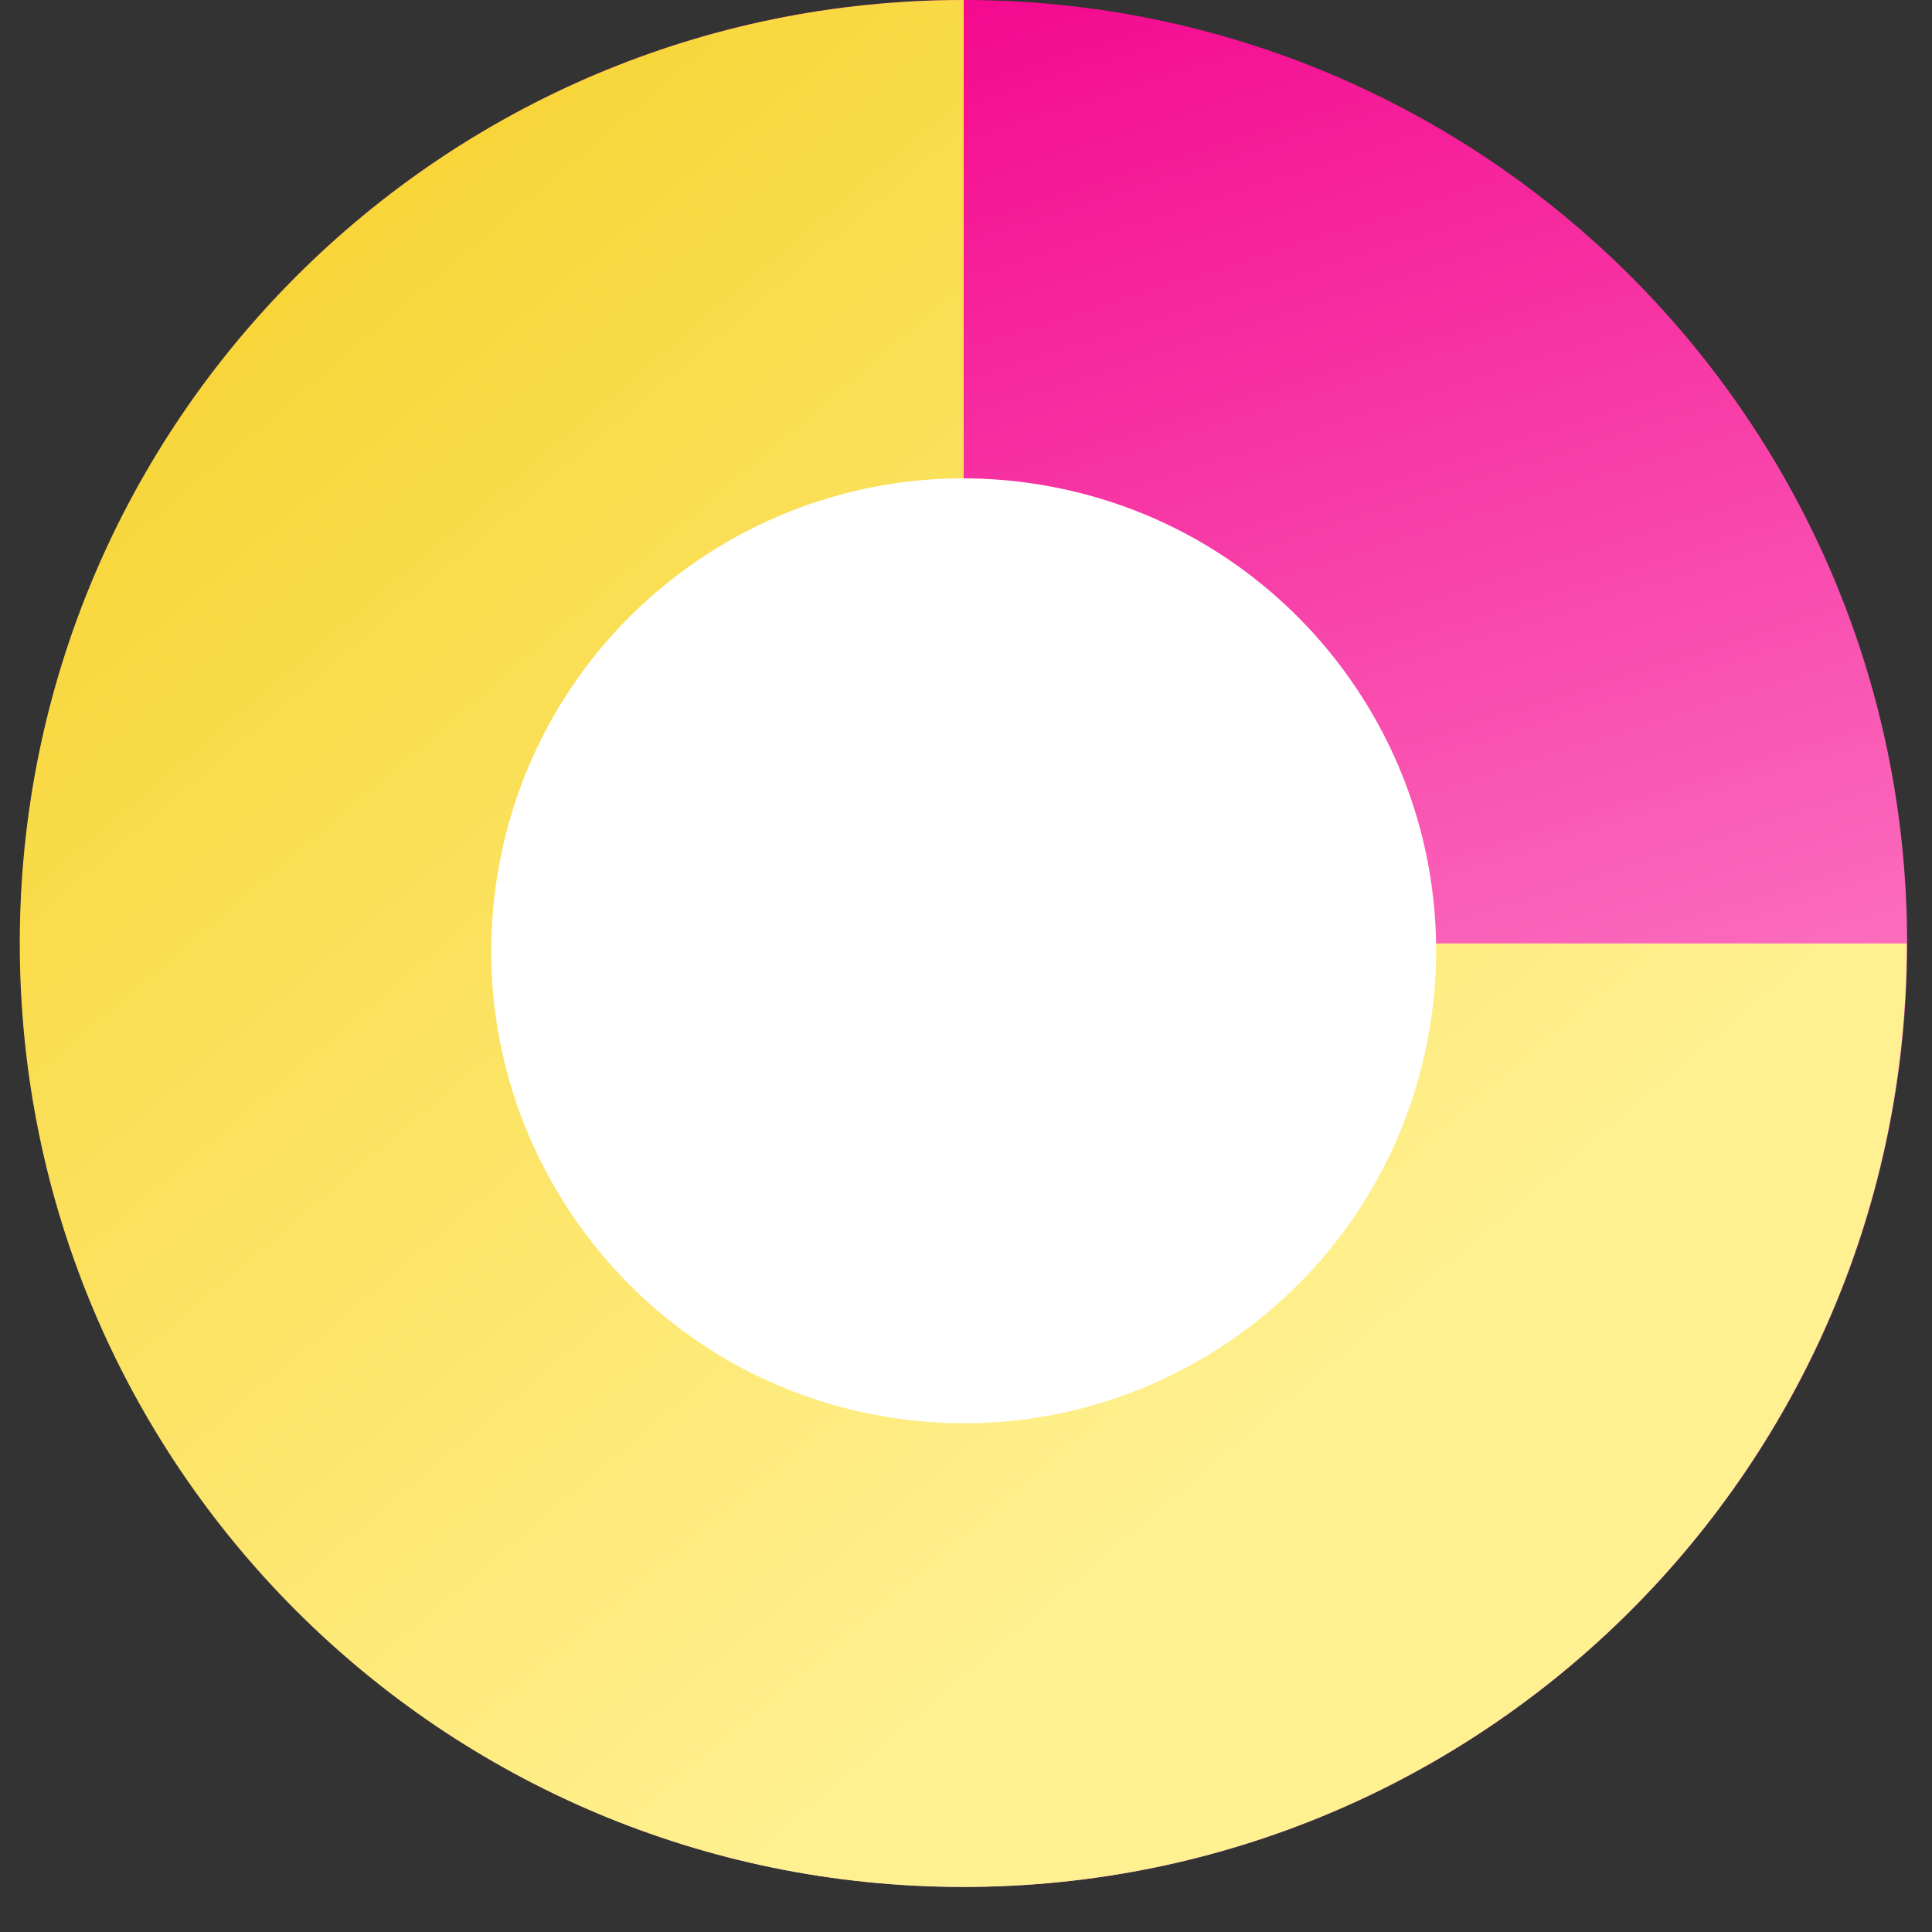
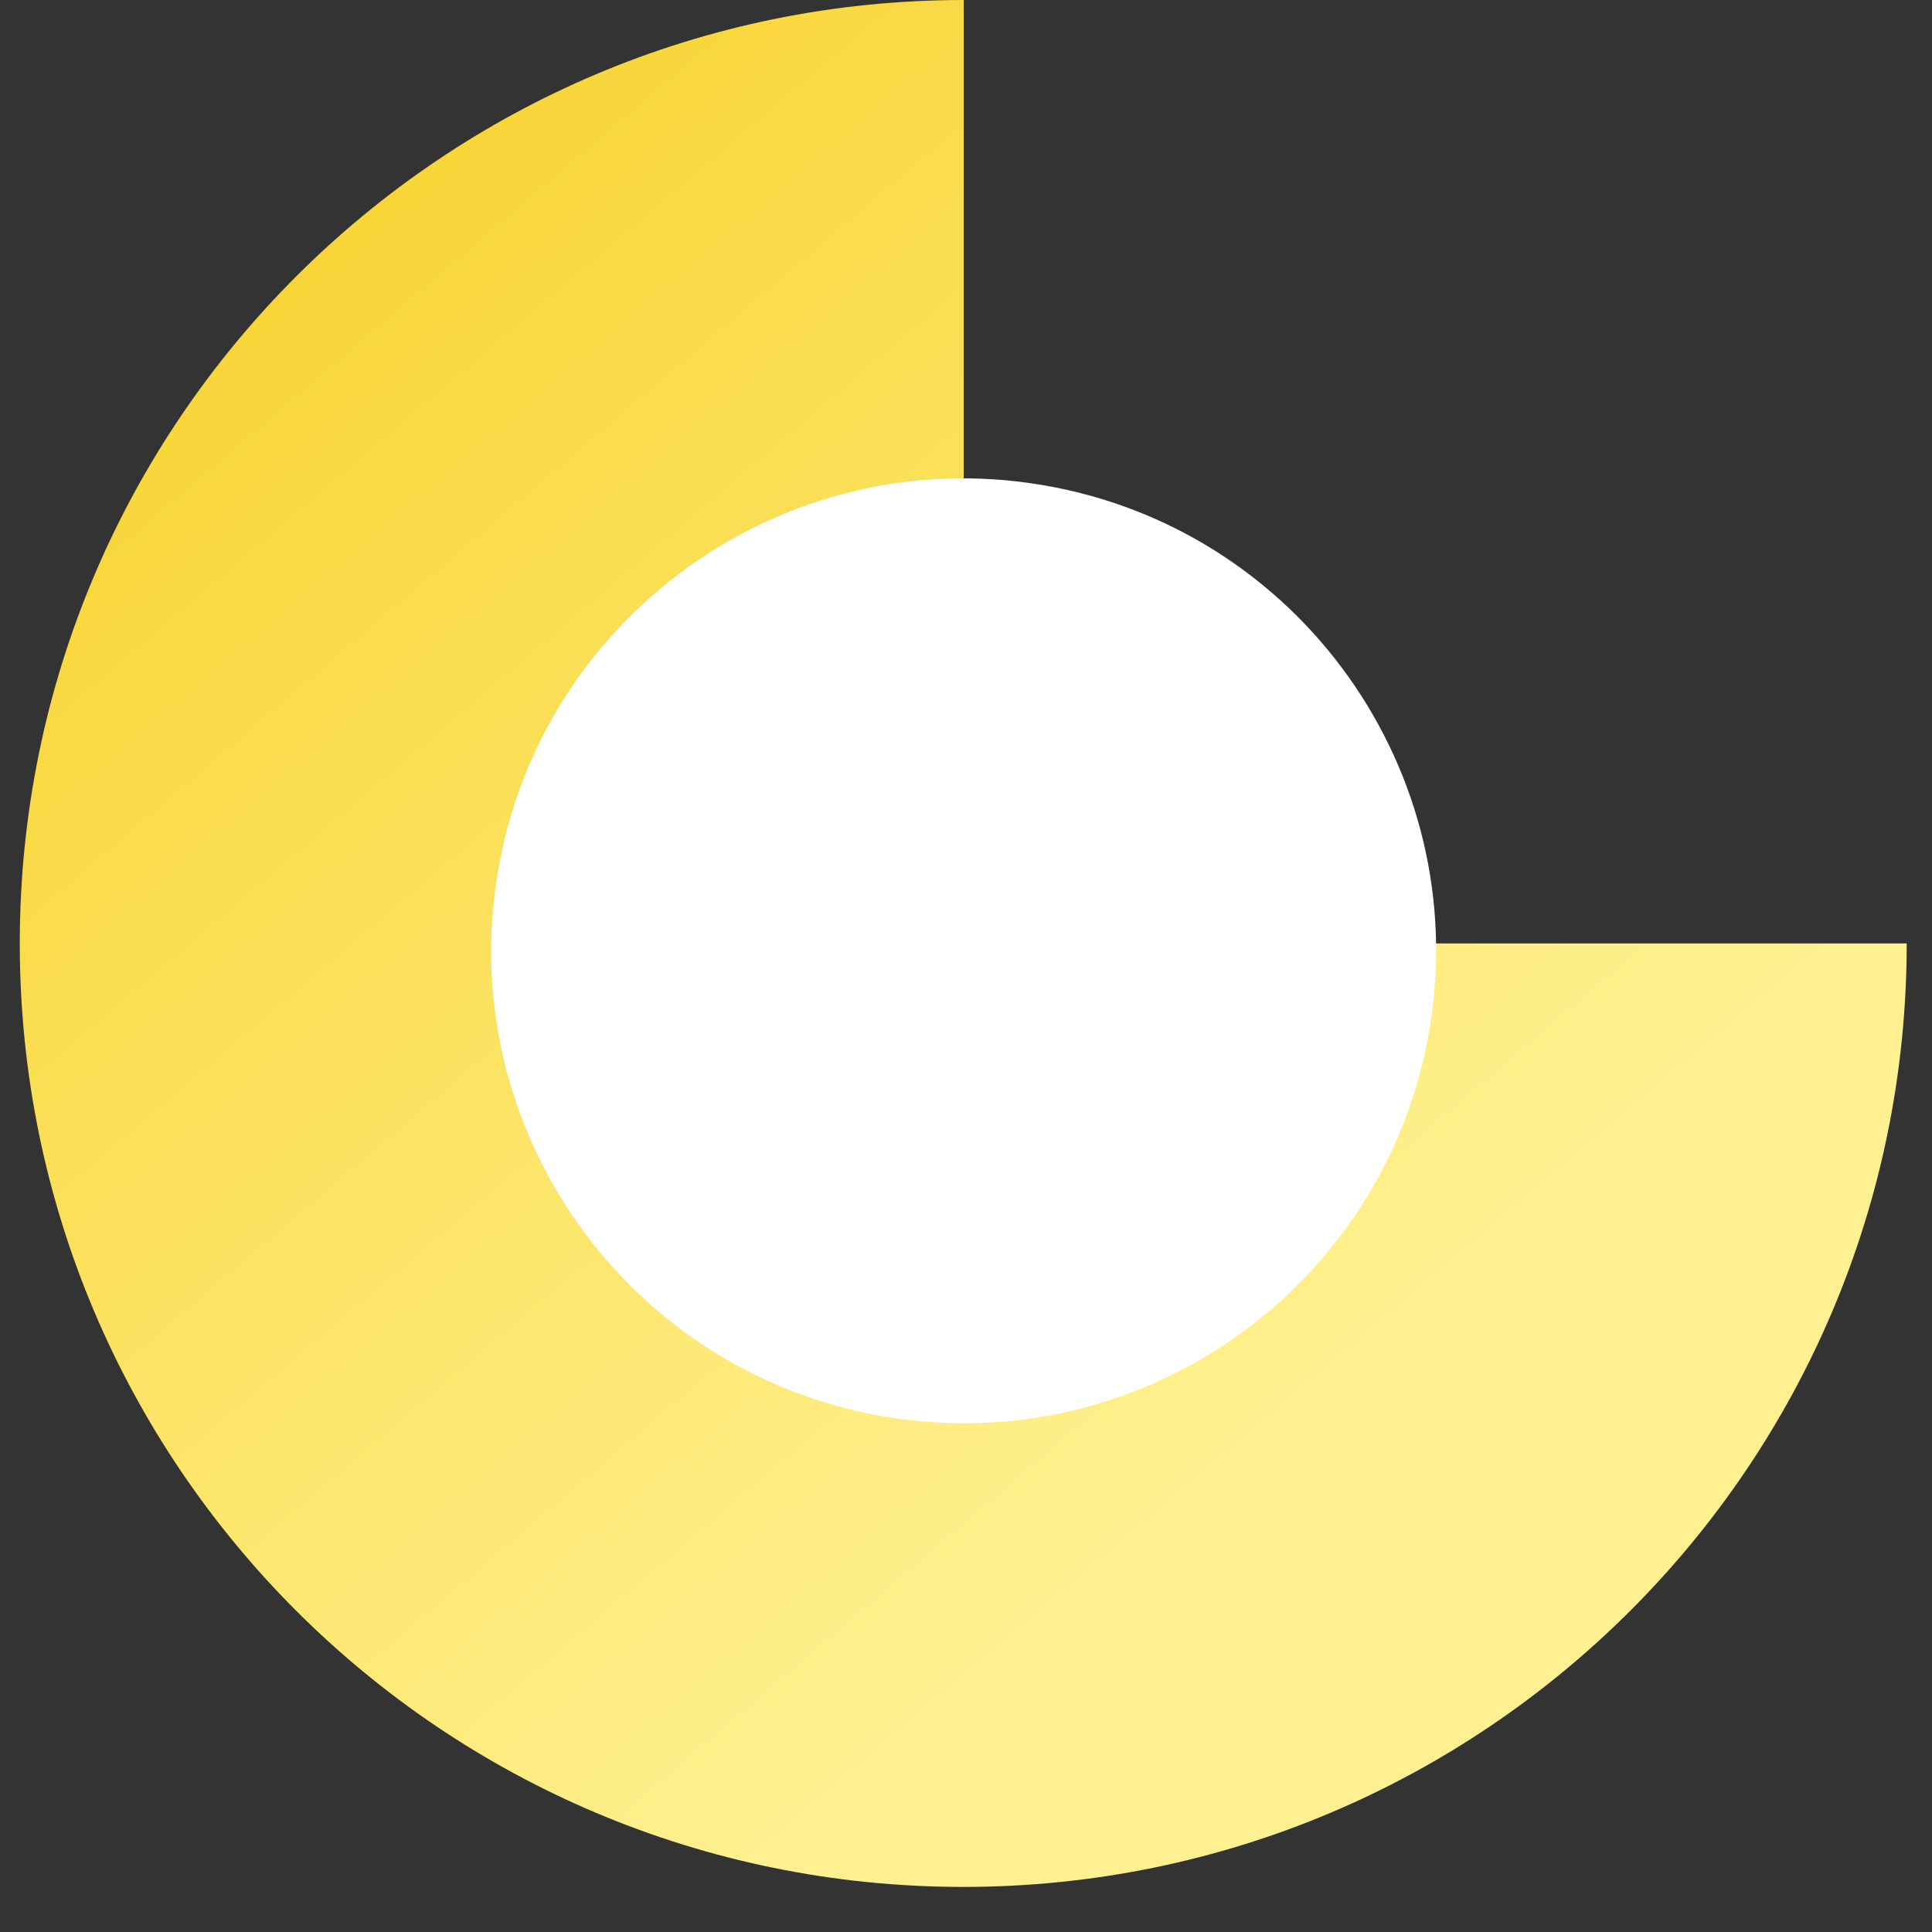
<svg xmlns="http://www.w3.org/2000/svg" width="42" height="42" viewBox="0 0 42 42" fill="none">
  <rect x="0" y="0" width="42" height="42" fill="#333333" stroke="none" />
-   <path d="M20.949 41.02C32.277 41.02 41.459 31.837 41.459 20.51C41.459 9.183 32.277 0 20.949 0C9.622 0 0.439 9.183 0.439 20.51C0.439 31.837 9.622 41.02 20.949 41.02Z" fill="url(#paint0_linear_13_5)" />
  <path d="M20.95 0C9.62 0 0.43 9.18 0.43 20.51C0.43 31.84 9.61 41.02 20.94 41.02C32.27 41.02 41.45 31.84 41.45 20.51H20.95V0Z" fill="url(#paint1_linear_13_5)" />
  <path d="M31.077 22.367C32.015 16.774 28.24 11.479 22.647 10.542C17.053 9.604 11.758 13.379 10.821 18.972C9.883 24.566 13.658 29.861 19.251 30.798C24.845 31.736 30.14 27.961 31.077 22.367Z" fill="white" />
  <defs>
    <linearGradient id="paint0_linear_13_5" x1="23" y1="-1" x2="35.5" y2="38.5" gradientUnits="userSpaceOnUse">
      <stop stop-color="#F4088F" />
      <stop offset="1" stop-color="#FFA8D9" />
    </linearGradient>
    <linearGradient id="paint1_linear_13_5" x1="-14" y1="-2" x2="20" y2="38" gradientUnits="userSpaceOnUse">
      <stop stop-color="#F4C606" />
      <stop offset="1" stop-color="#FFF191" />
    </linearGradient>
  </defs>
</svg>